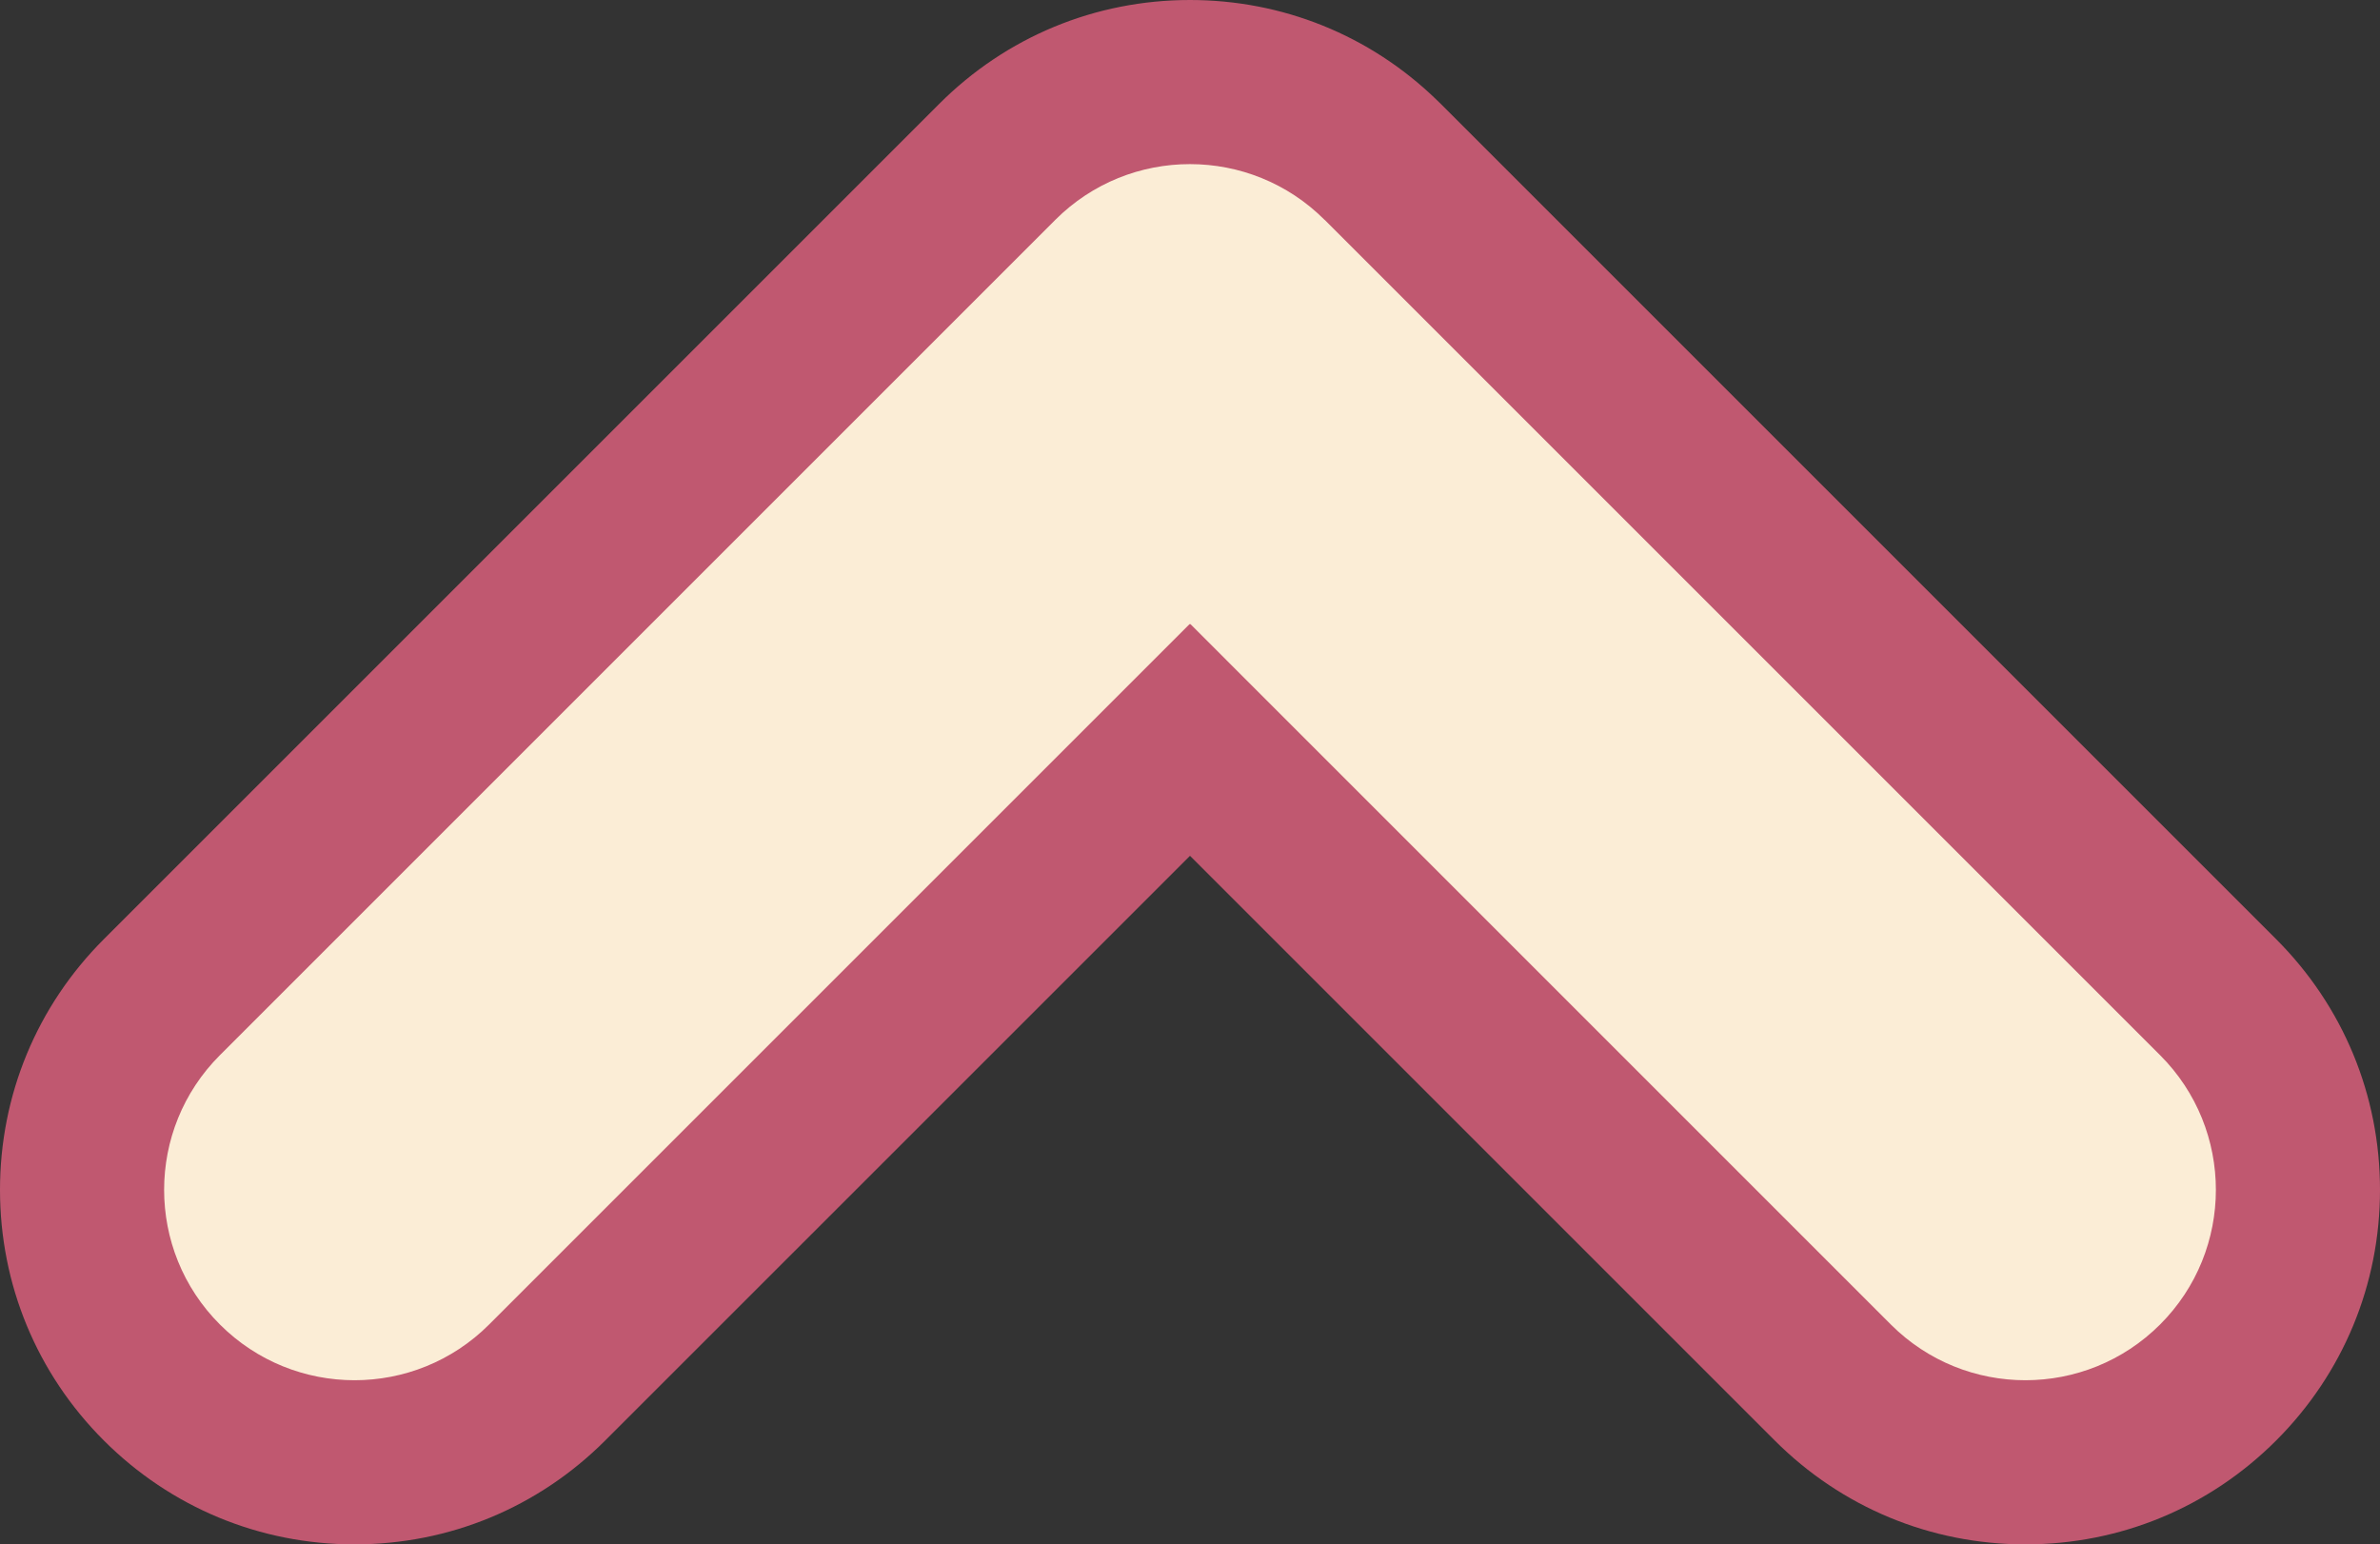
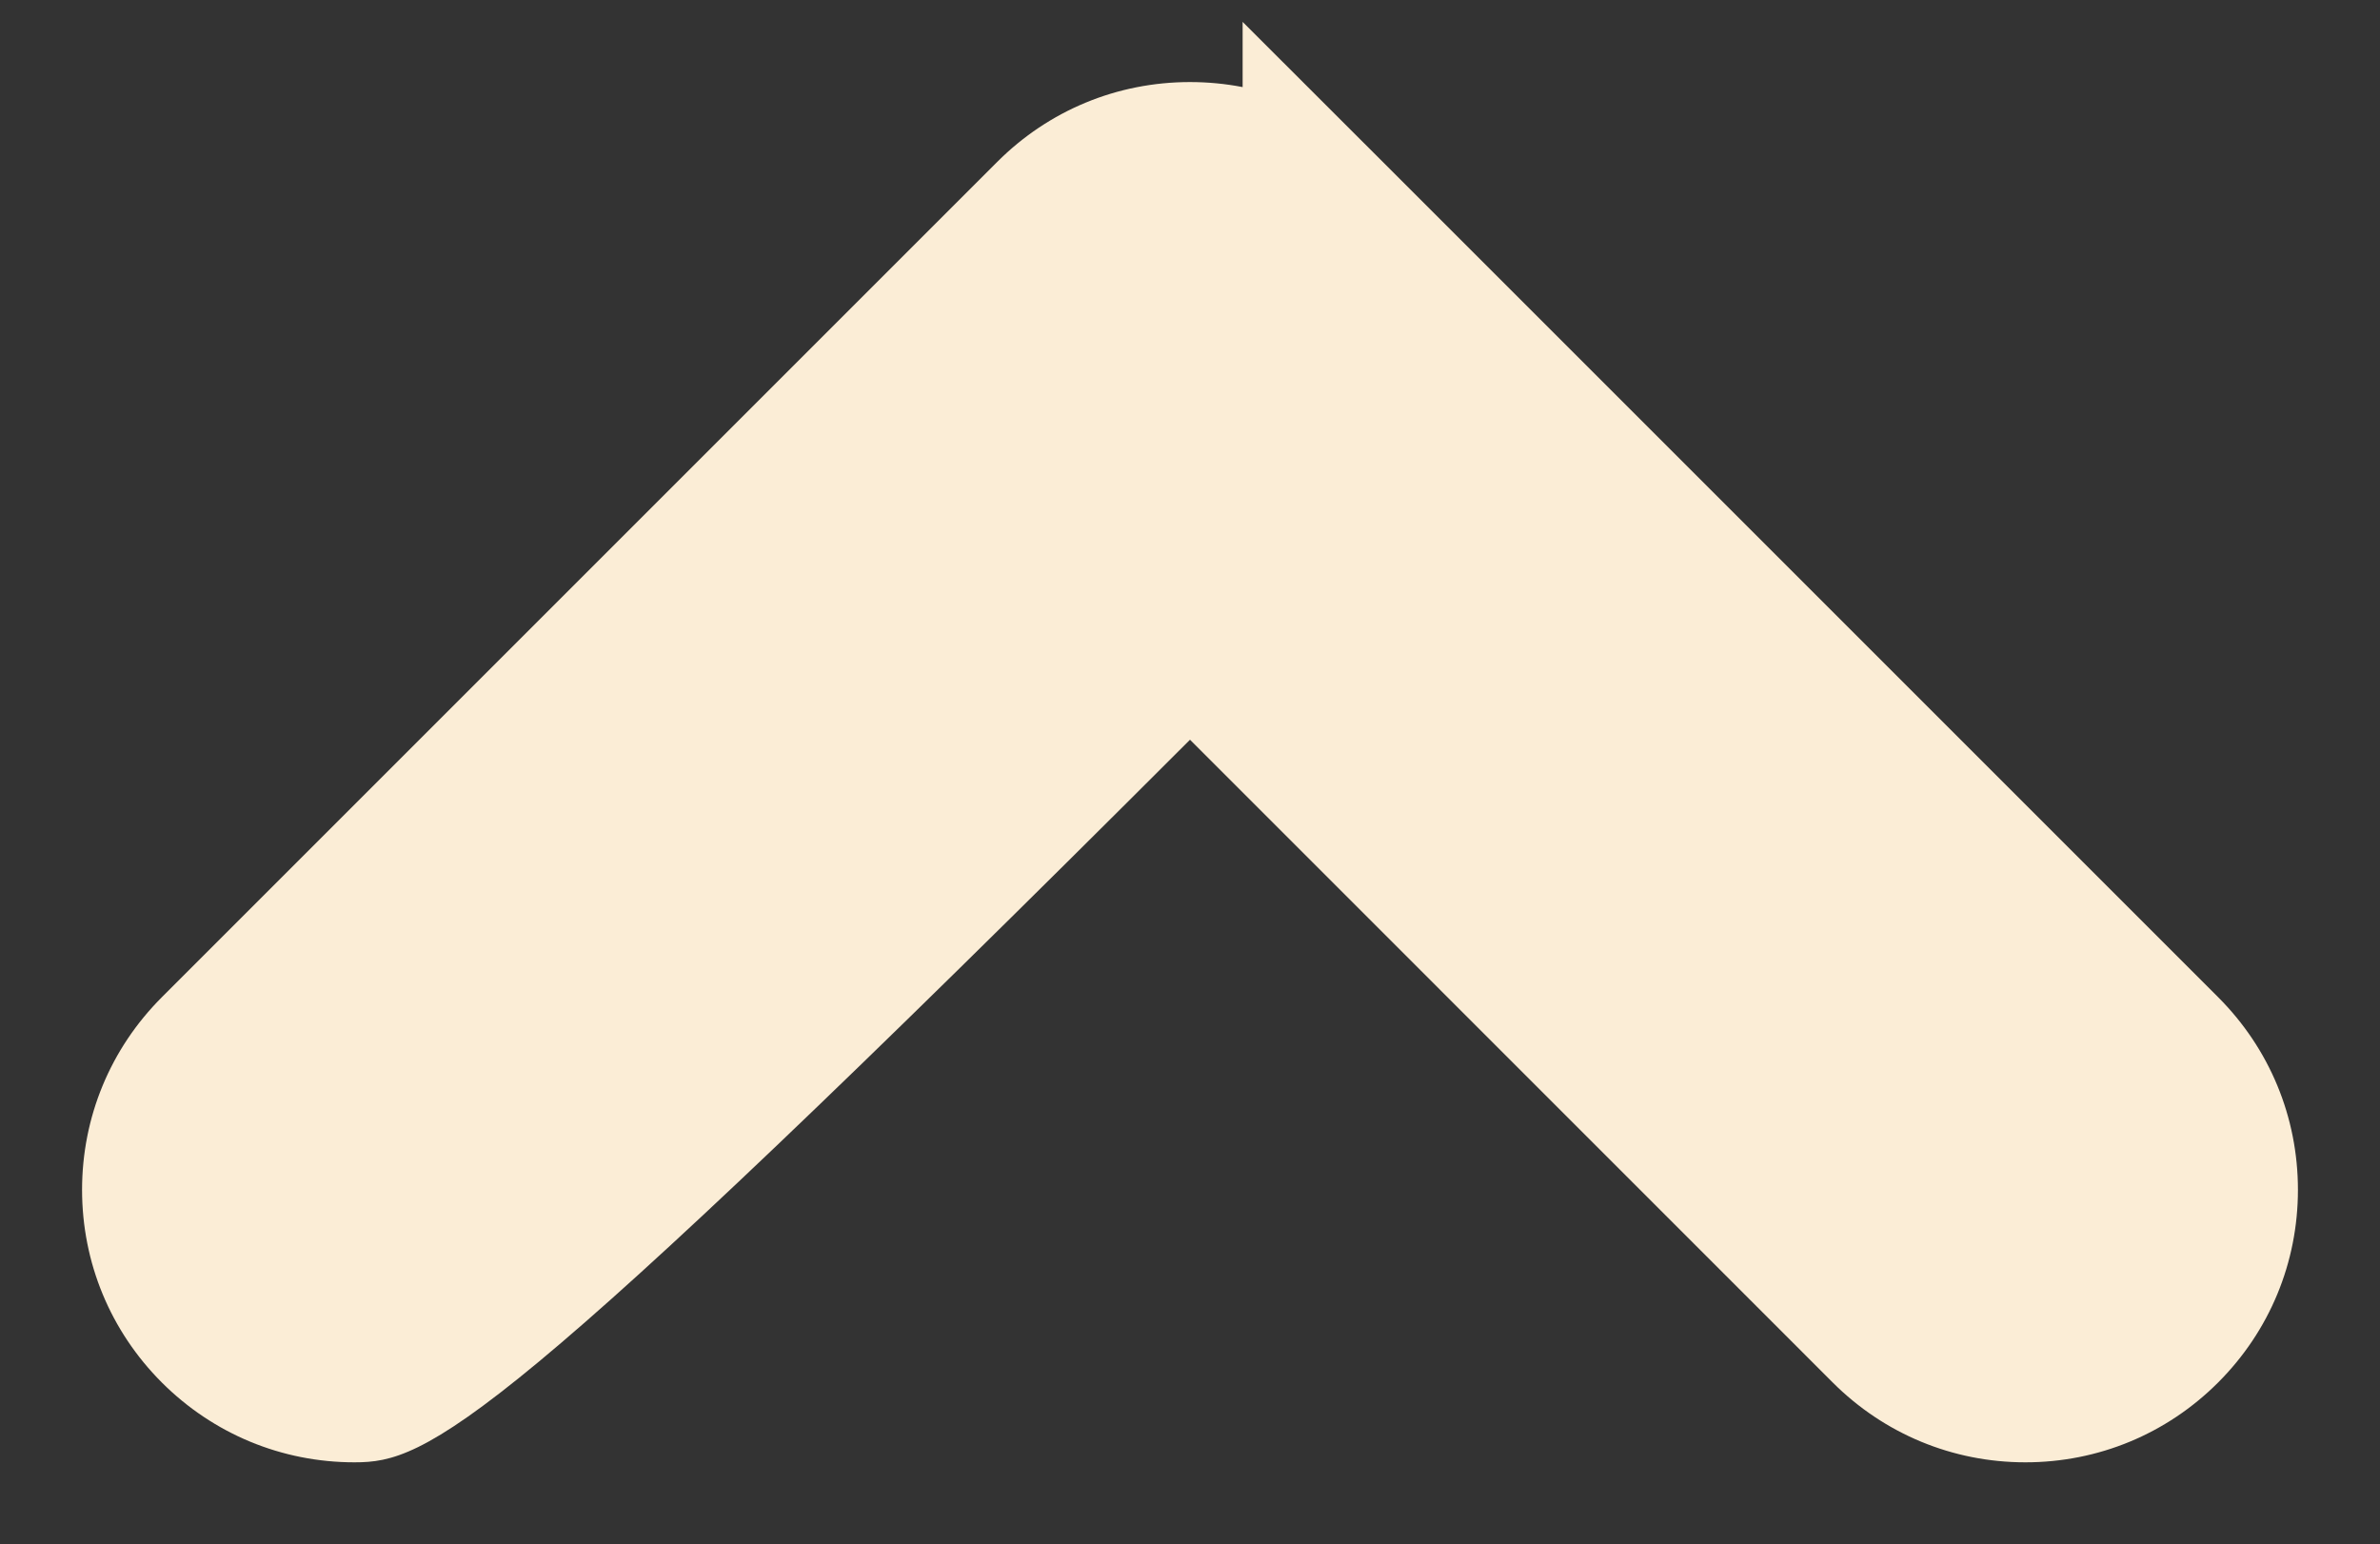
<svg xmlns="http://www.w3.org/2000/svg" width="43.502" height="28.231" viewBox="0 0 43.502 28.231">
  <rect x="0" y="0" width="43.502" height="28.231" fill="#333333" stroke="none" />
  <g transform="translate(2298.011 368.302) rotate(180)" fill="#fbedd6" stroke-linecap="round" stroke-linejoin="round">
-     <path d="M 2275.298 367.902 L 2272.738 365.344 L 2257.468 350.074 C 2256.527 349.133 2256.009 347.882 2256.009 346.552 C 2256.009 345.222 2256.527 343.971 2257.468 343.03 C 2258.409 342.089 2259.66 341.571 2260.99 341.571 C 2262.32 341.571 2263.571 342.09 2264.512 343.03 L 2276.26 354.78 L 2288.01 343.03 C 2288.949 342.09 2290.2 341.571 2291.531 341.571 C 2292.861 341.571 2294.112 342.09 2295.053 343.03 C 2295.993 343.971 2296.511 345.222 2296.511 346.552 C 2296.511 347.882 2295.993 349.133 2295.052 350.074 L 2279.782 365.344 C 2278.842 366.284 2277.591 366.802 2276.261 366.802 C 2275.934 366.802 2275.612 366.771 2275.298 366.71 L 2275.298 367.902 Z" stroke="none" />
-     <path d="M 2276.261 365.302 C 2277.152 365.302 2278.042 364.963 2278.722 364.283 L 2293.992 349.013 C 2295.351 347.654 2295.351 345.45 2293.992 344.091 C 2292.633 342.732 2290.429 342.731 2289.07 344.091 L 2276.268 356.893 L 2276.252 356.893 L 2263.451 344.091 C 2262.091 342.731 2259.888 342.732 2258.528 344.091 C 2257.169 345.45 2257.169 347.654 2258.528 349.013 L 2273.798 364.283 L 2273.798 364.281 C 2274.478 364.962 2275.37 365.302 2276.261 365.302 M 2276.261 368.302 C 2274.571 368.302 2272.979 367.66 2271.766 366.49 C 2271.736 366.462 2271.706 366.433 2271.677 366.404 L 2256.407 351.134 C 2255.183 349.91 2254.509 348.283 2254.509 346.552 C 2254.509 344.821 2255.183 343.194 2256.407 341.97 C 2257.632 340.745 2259.259 340.071 2260.99 340.071 C 2262.721 340.071 2264.348 340.746 2265.572 341.97 L 2276.26 352.658 L 2286.949 341.97 C 2288.172 340.746 2289.799 340.071 2291.531 340.071 C 2293.262 340.071 2294.889 340.746 2296.113 341.97 C 2297.337 343.193 2298.011 344.821 2298.011 346.552 C 2298.011 348.283 2297.337 349.911 2296.113 351.134 L 2280.843 366.404 C 2279.619 367.628 2277.992 368.302 2276.261 368.302 Z" stroke="none" fill="#c05870" />
+     <path d="M 2275.298 367.902 L 2272.738 365.344 L 2257.468 350.074 C 2256.527 349.133 2256.009 347.882 2256.009 346.552 C 2256.009 345.222 2256.527 343.971 2257.468 343.03 C 2258.409 342.089 2259.66 341.571 2260.99 341.571 C 2262.32 341.571 2263.571 342.09 2264.512 343.03 L 2276.26 354.78 C 2288.949 342.09 2290.2 341.571 2291.531 341.571 C 2292.861 341.571 2294.112 342.09 2295.053 343.03 C 2295.993 343.971 2296.511 345.222 2296.511 346.552 C 2296.511 347.882 2295.993 349.133 2295.052 350.074 L 2279.782 365.344 C 2278.842 366.284 2277.591 366.802 2276.261 366.802 C 2275.934 366.802 2275.612 366.771 2275.298 366.71 L 2275.298 367.902 Z" stroke="none" />
  </g>
</svg>